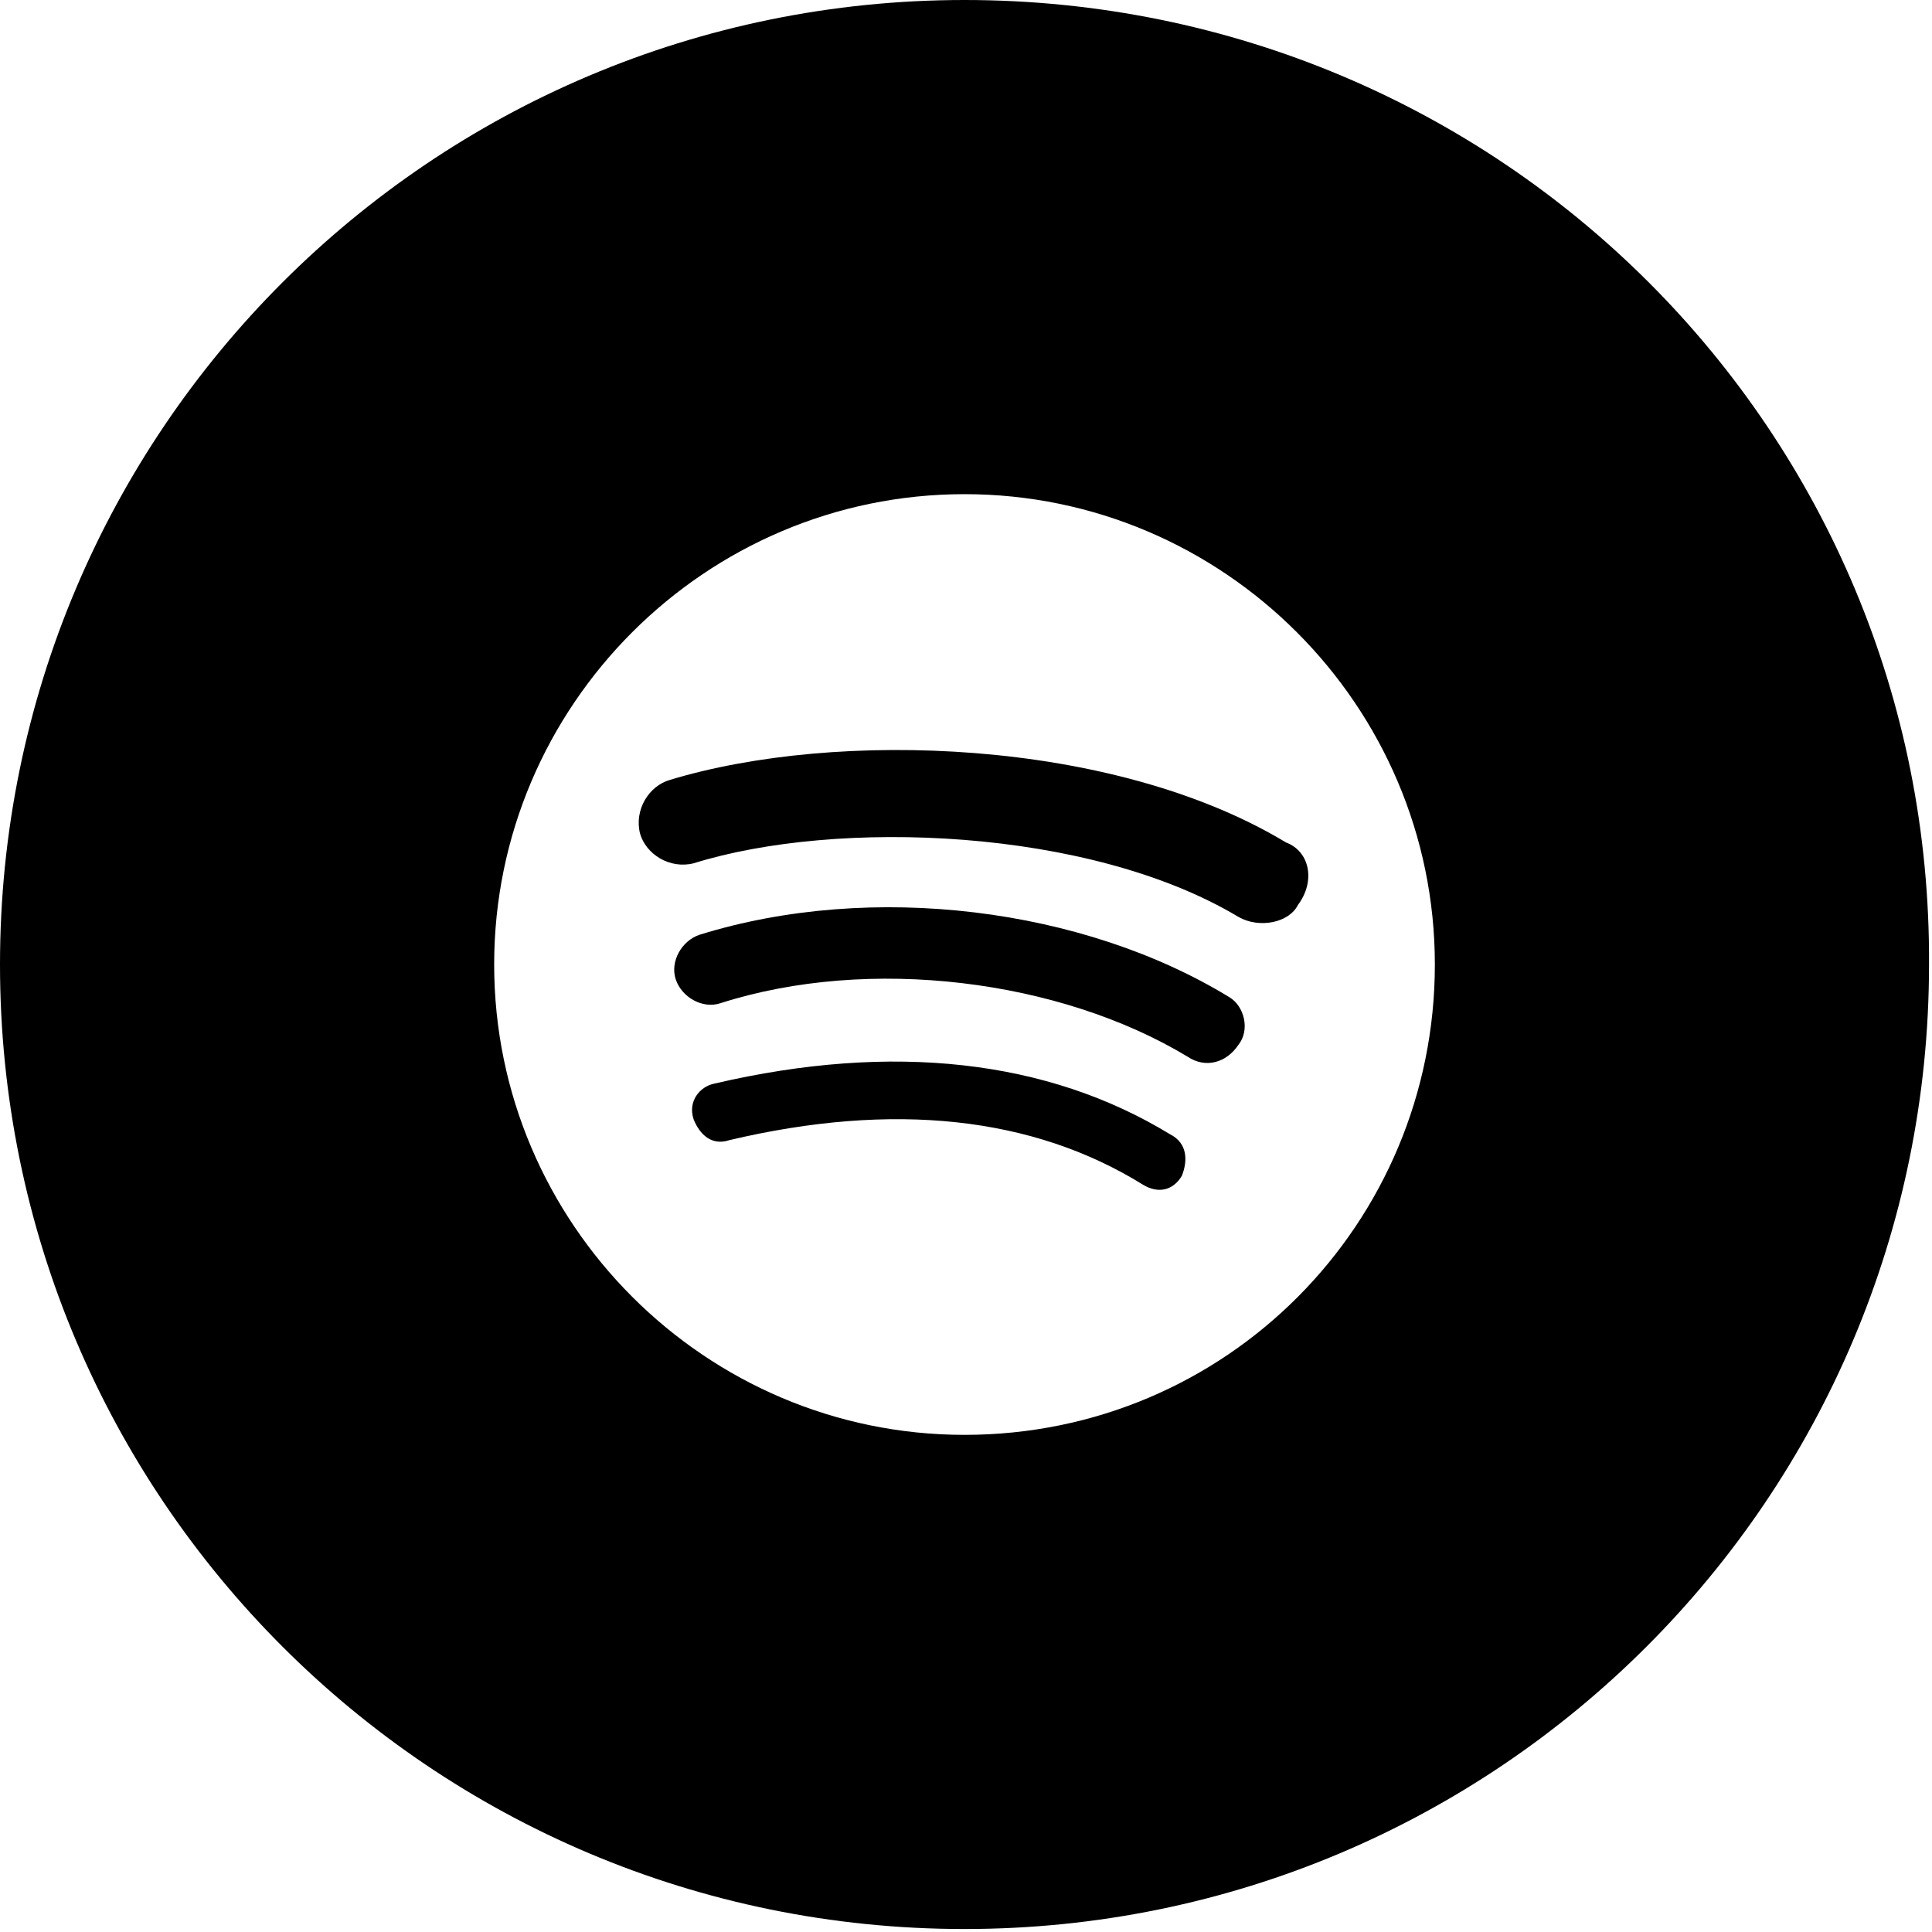
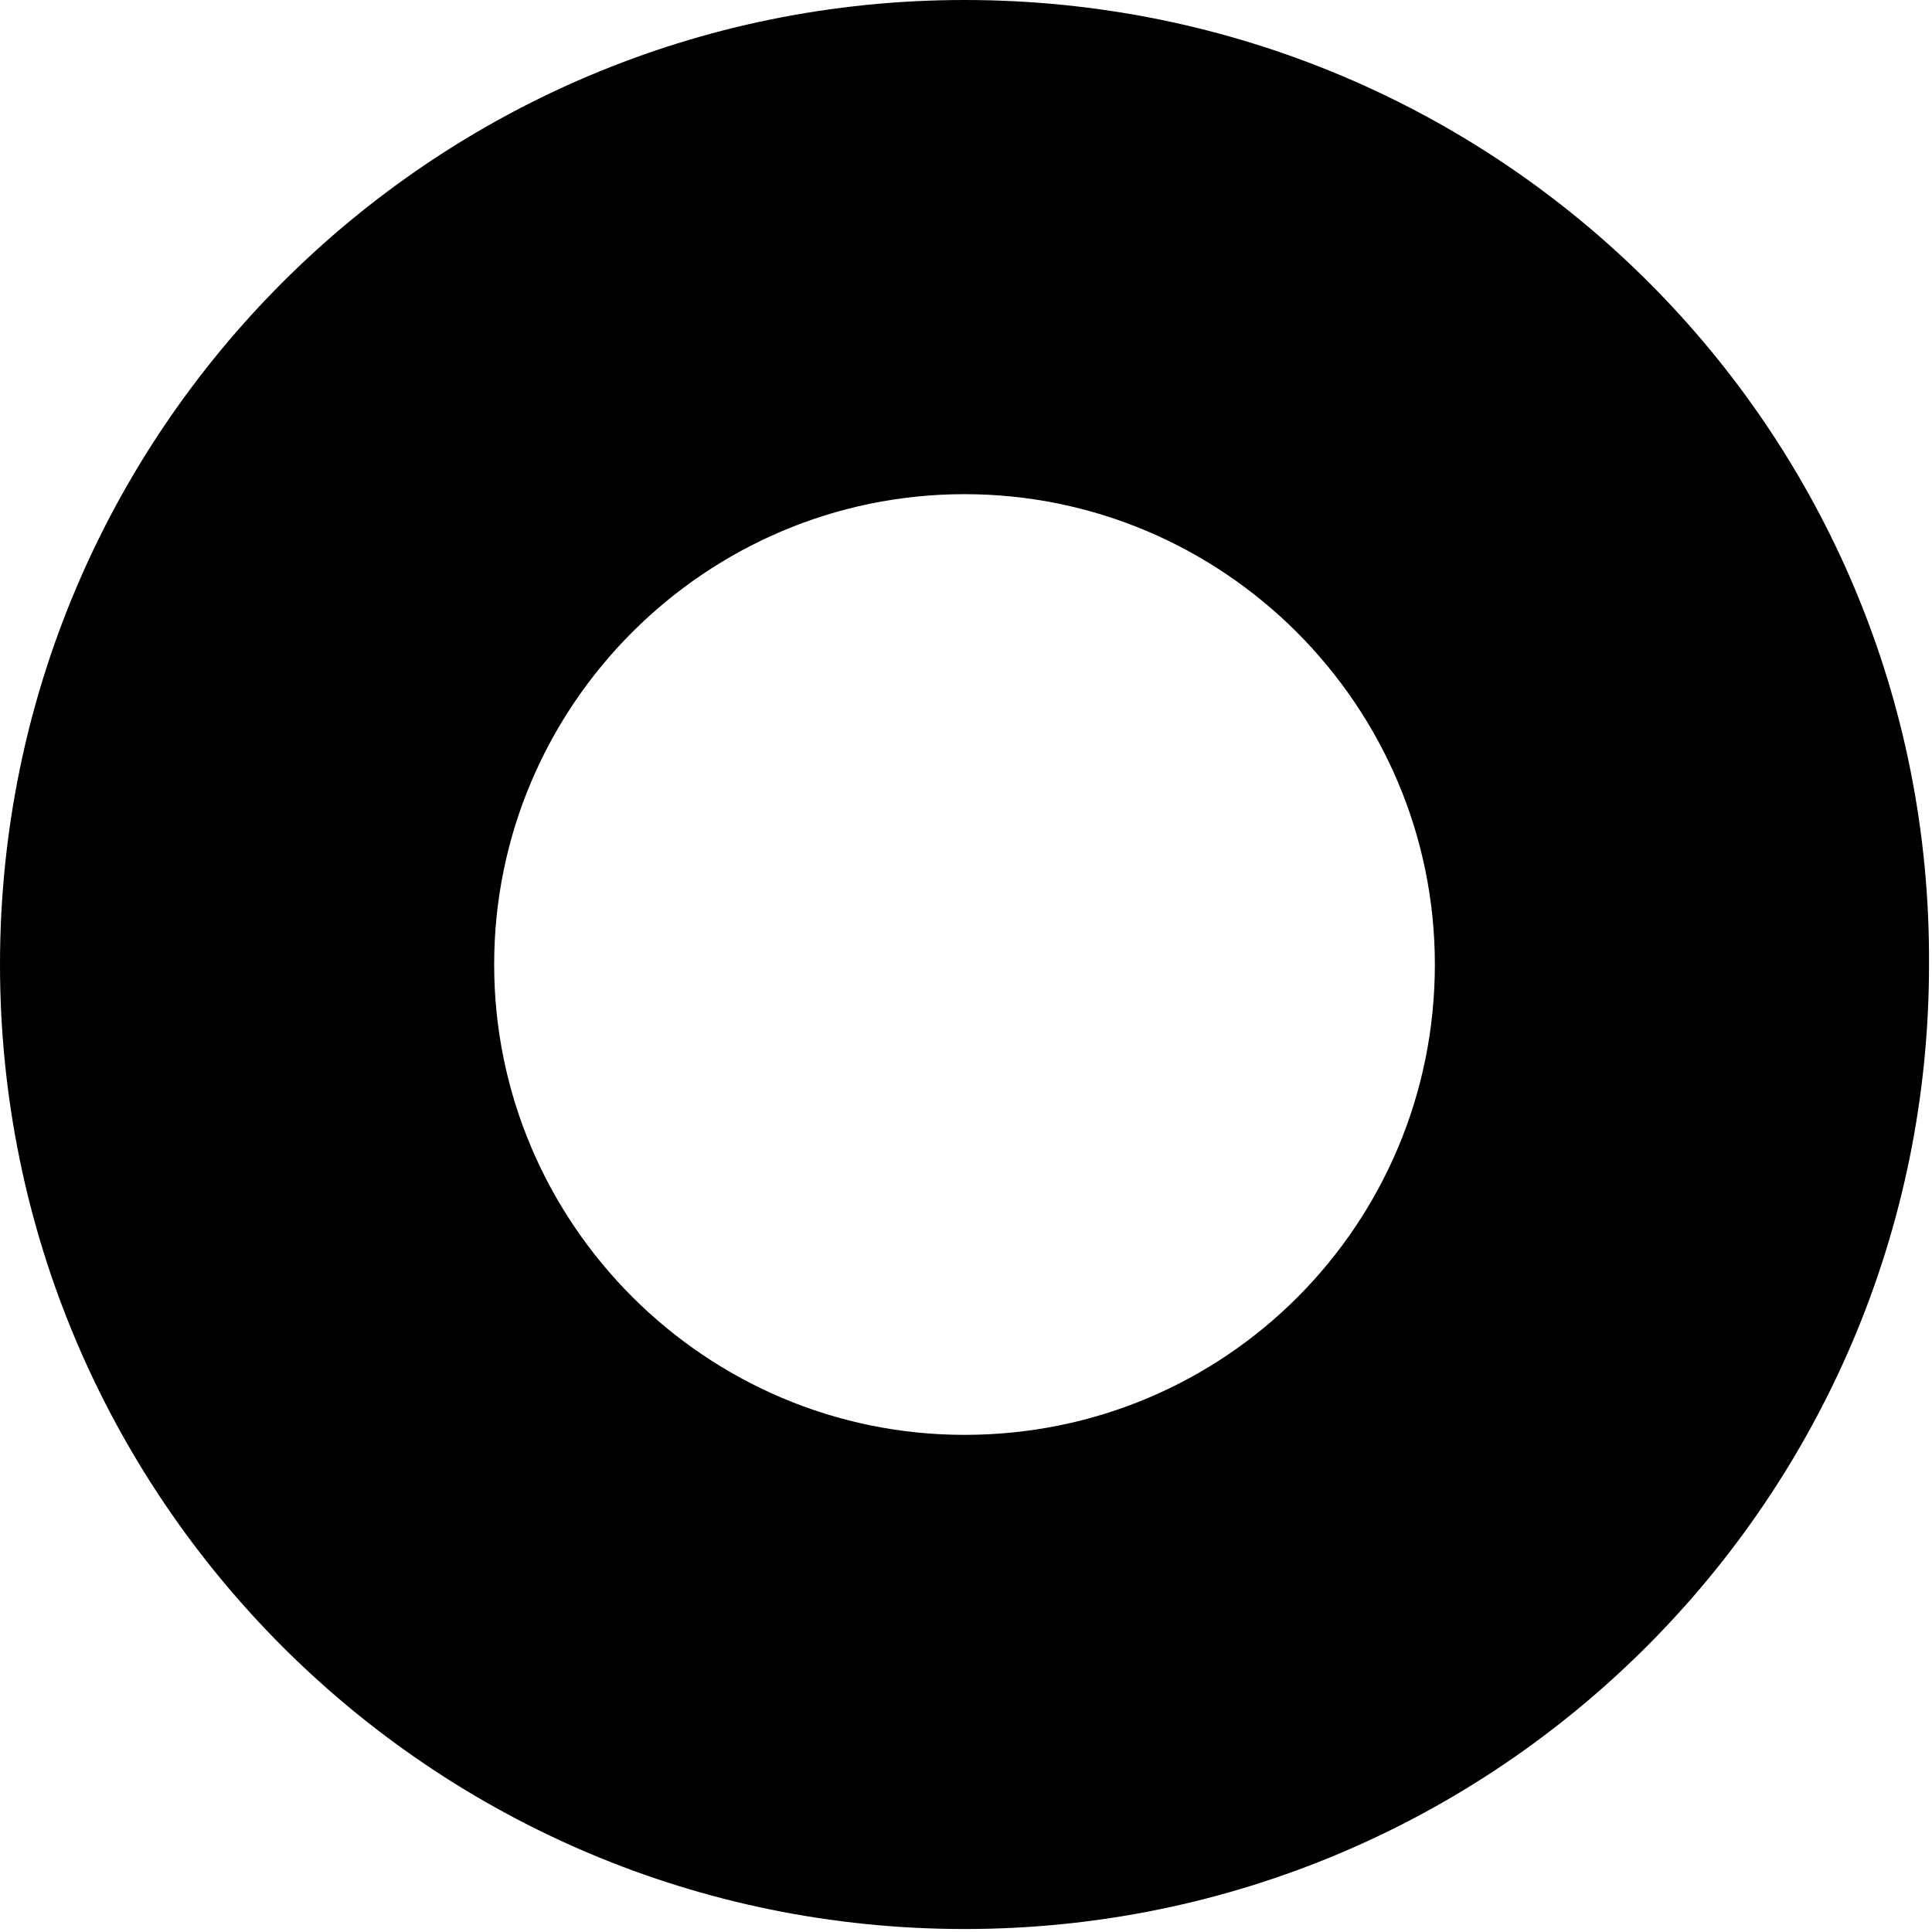
<svg xmlns="http://www.w3.org/2000/svg" version="1.1" id="Vrstva_2_00000049925564685263467480000001863911279622259097_" x="0px" y="0px" viewBox="0 0 64.9 64.9" style="enable-background:new 0 0 64.9 64.9;" xml:space="preserve">
  <g id="OBJECTS">
    <g>
-       <path d="M43.2,28.3c-5.8-3.5-15.1-3.8-20.7-2.1c-0.7,0.2-1.2,1-1,1.8c0.2,0.7,1,1.2,1.8,1c4.8-1.5,13.3-1.2,18.3,1.8l0,0    c0.7,0.4,1.7,0.2,2-0.4C44.2,29.6,44,28.6,43.2,28.3z" />
-       <path d="M39.3,38.1C35.2,35.6,30,35,24,36.4c-0.5,0.1-0.9,0.6-0.7,1.2c0.2,0.5,0.6,0.9,1.2,0.7c5.5-1.3,10.2-0.8,13.9,1.5    c0.5,0.3,1,0.2,1.3-0.3v0C39.9,39,39.9,38.4,39.3,38.1z" />
-       <path d="M41.3,33.5c-4.9-3-12-3.9-17.8-2.1c-0.6,0.2-1,0.9-0.8,1.5c0.2,0.6,0.9,1,1.5,0.8c5-1.6,11.4-0.8,15.7,1.8    c0.6,0.4,1.3,0.2,1.7-0.4l0,0C42,34.6,41.8,33.8,41.3,33.5z" />
-       <path d="M32.4,0C14.5,0,0,14.5,0,32.4c0,17.9,14.5,32.4,32.4,32.4s32.4-14.5,32.4-32.4C64.9,14.5,50.4,0,32.4,0z M32.4,48.2    c-8.7,0-15.8-7.1-15.8-15.8s7.1-15.8,15.8-15.8c8.7,0,15.8,7.1,15.8,15.8S41.2,48.2,32.4,48.2z" />
+       <path d="M32.4,0C14.5,0,0,14.5,0,32.4c0,17.9,14.5,32.4,32.4,32.4s32.4-14.5,32.4-32.4C64.9,14.5,50.4,0,32.4,0M32.4,48.2    c-8.7,0-15.8-7.1-15.8-15.8s7.1-15.8,15.8-15.8c8.7,0,15.8,7.1,15.8,15.8S41.2,48.2,32.4,48.2z" />
    </g>
  </g>
</svg>